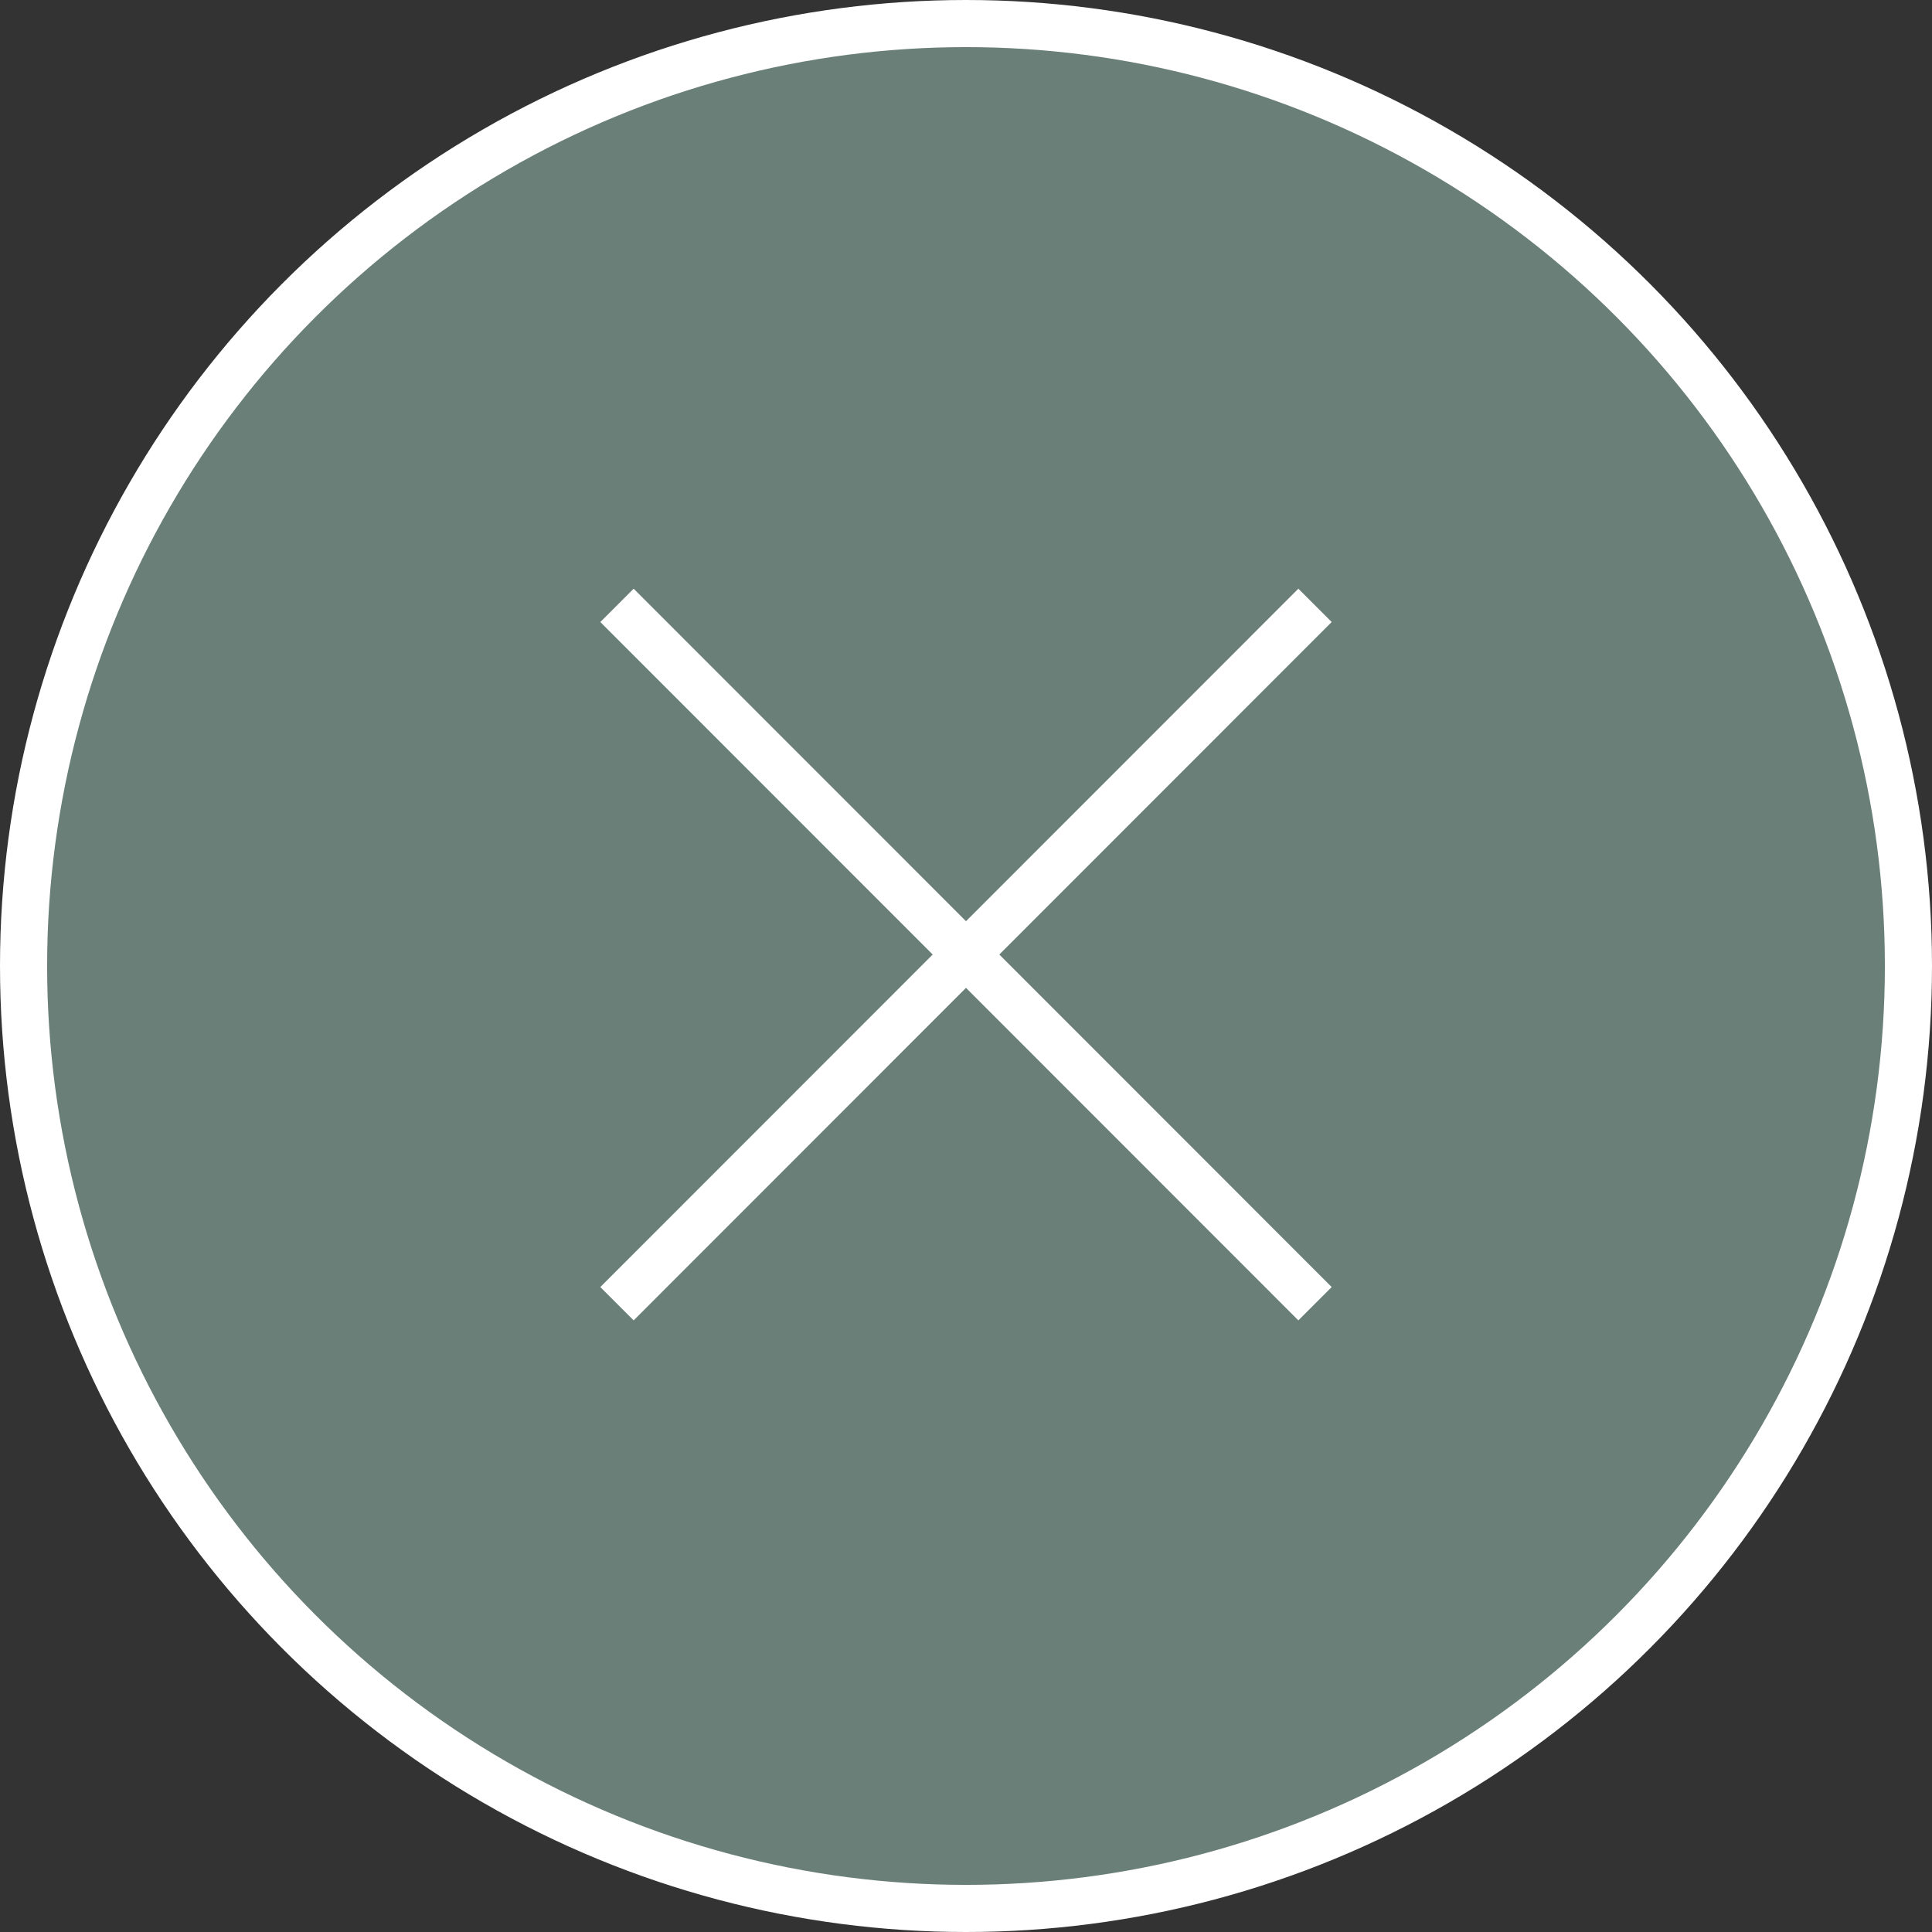
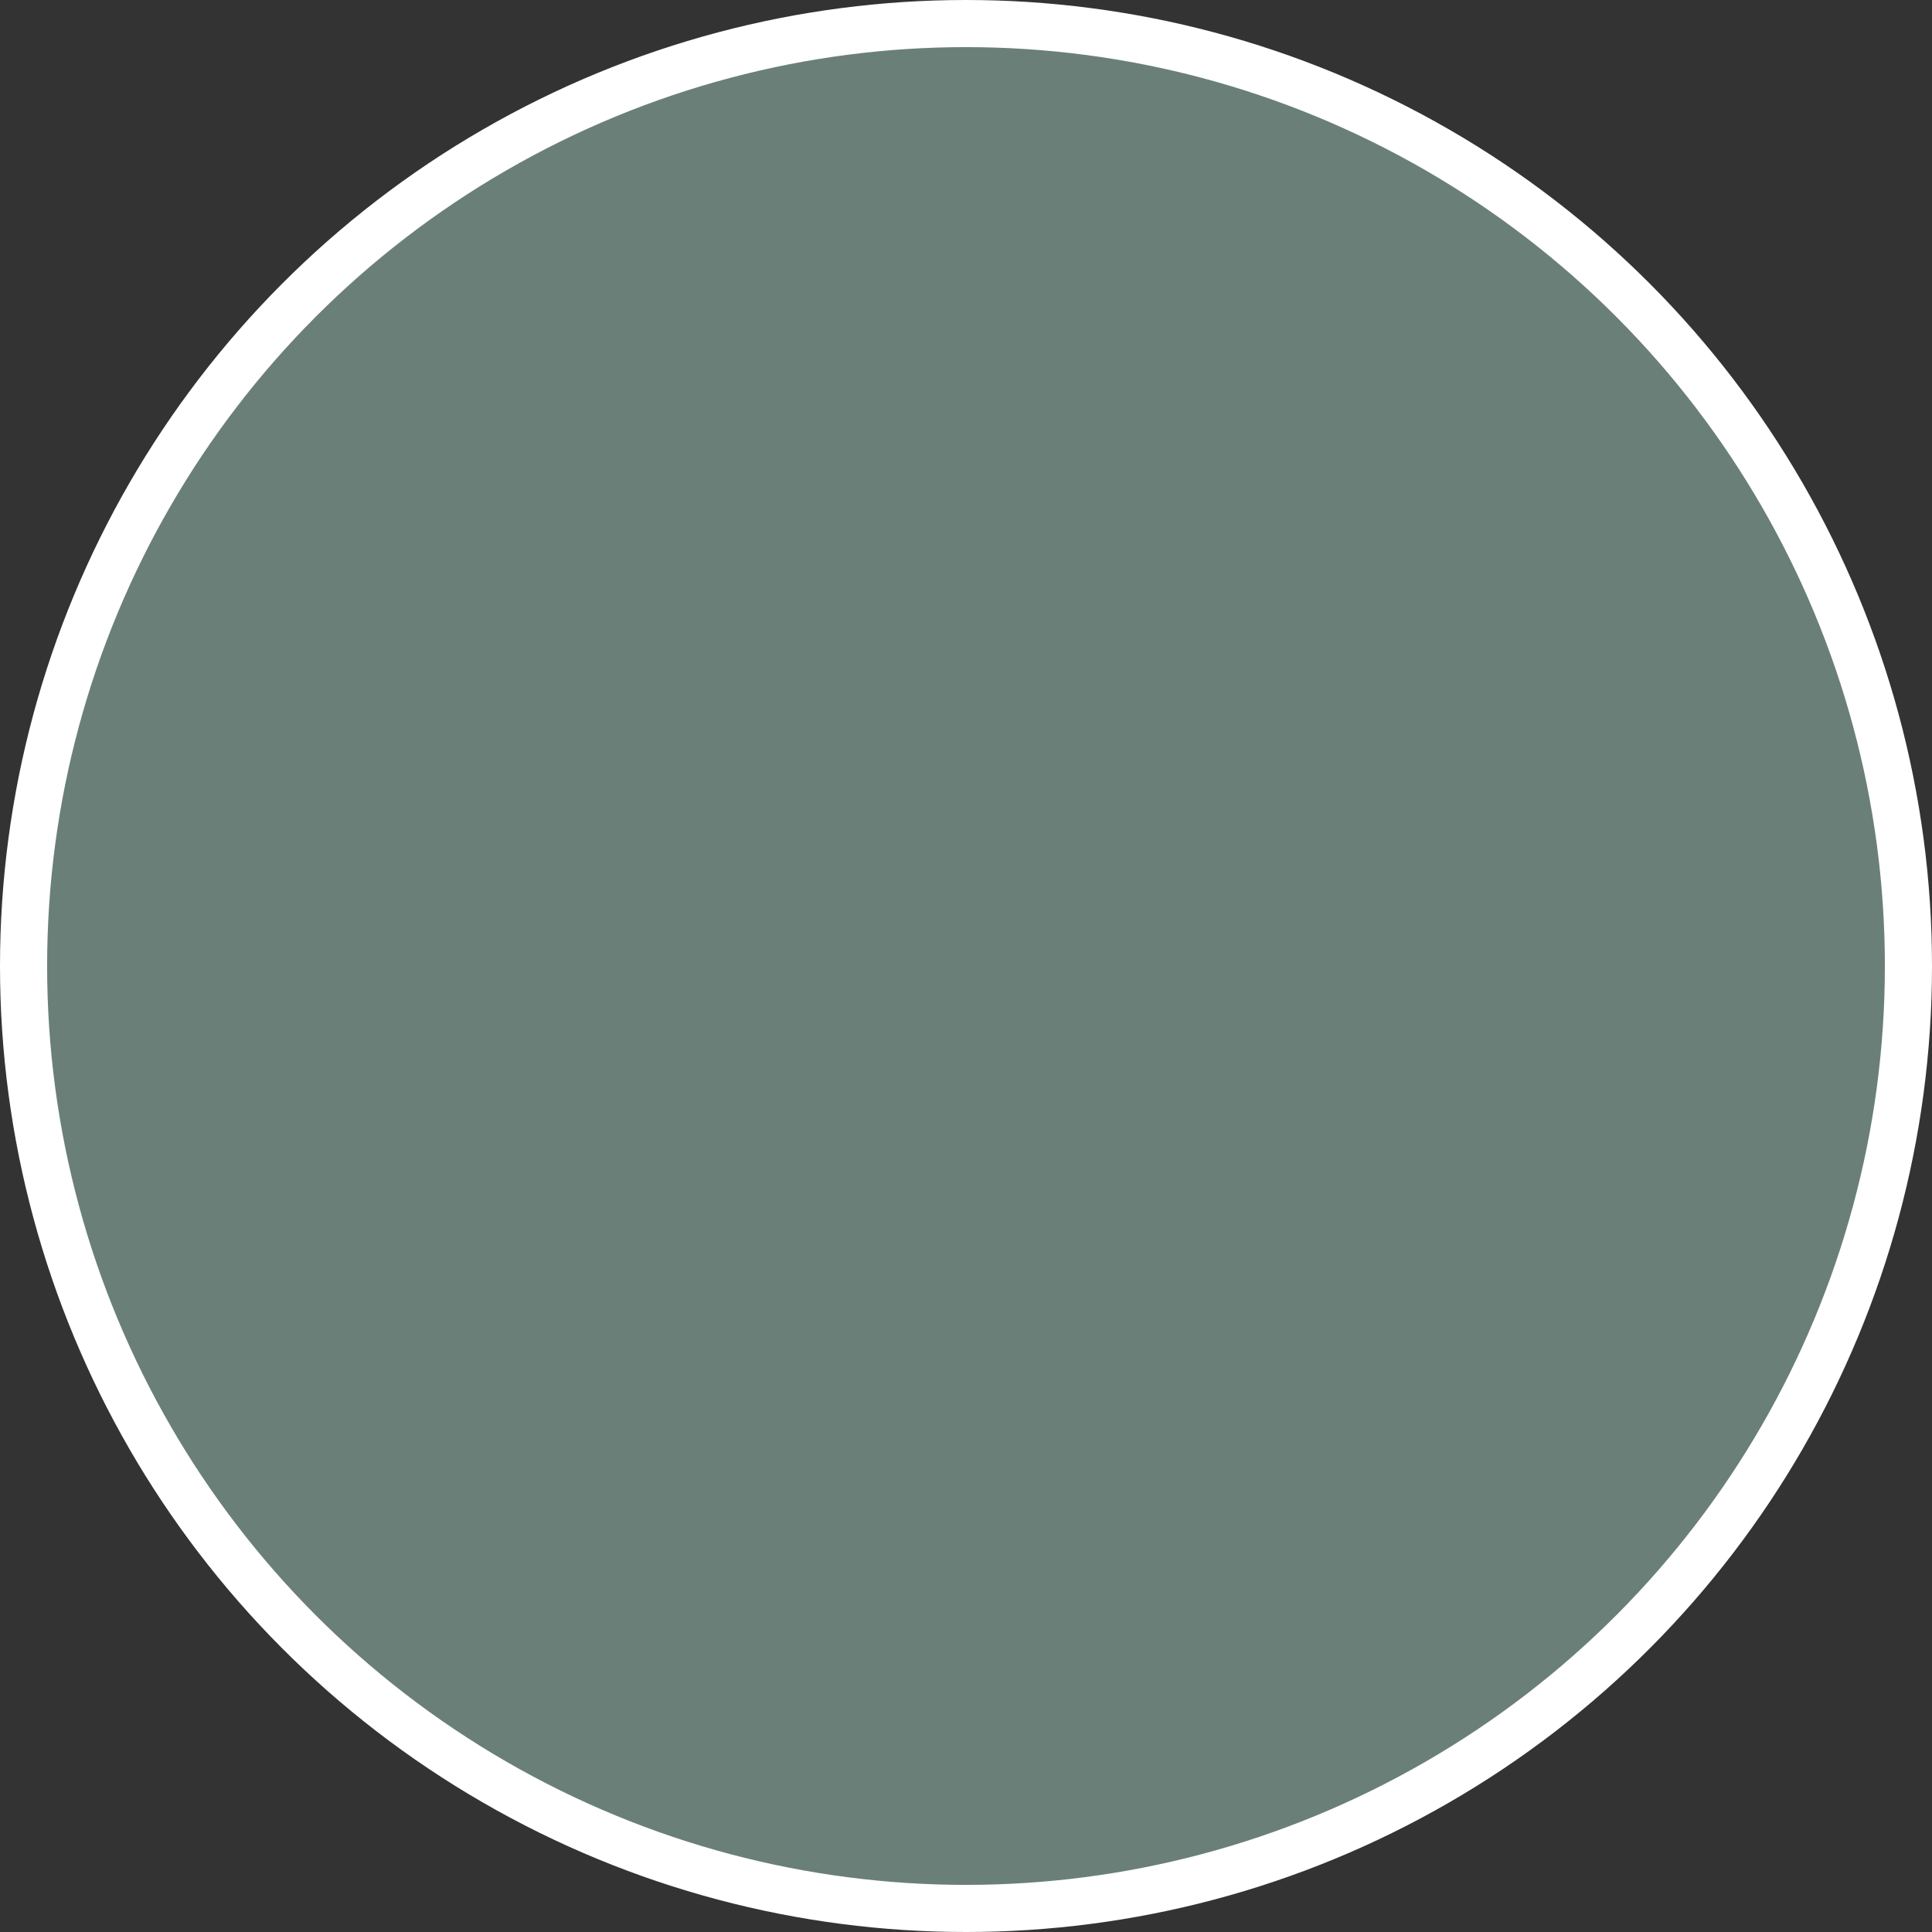
<svg xmlns="http://www.w3.org/2000/svg" viewBox="0 0 61.5 61.5">
  <rect x="0" y="0" width="61.5" height="61.5" fill="#333333" stroke="none" />
  <defs>
    <style>.cls-1{fill:#6a7f78;stroke:#fff;stroke-miterlimit:10;stroke-width:1.5px;}</style>
  </defs>
  <title>Fichier 12</title>
  <g id="Calque_2" data-name="Calque 2">
    <g id="Calque_1-2" data-name="Calque 1">
      <circle class="cls-1" cx="30.75" cy="30.75" r="30" />
-       <line class="cls-1" x1="19.64" y1="19.27" x2="41.86" y2="41.5" />
-       <line class="cls-1" x1="19.64" y1="41.5" x2="41.86" y2="19.27" />
    </g>
  </g>
</svg>